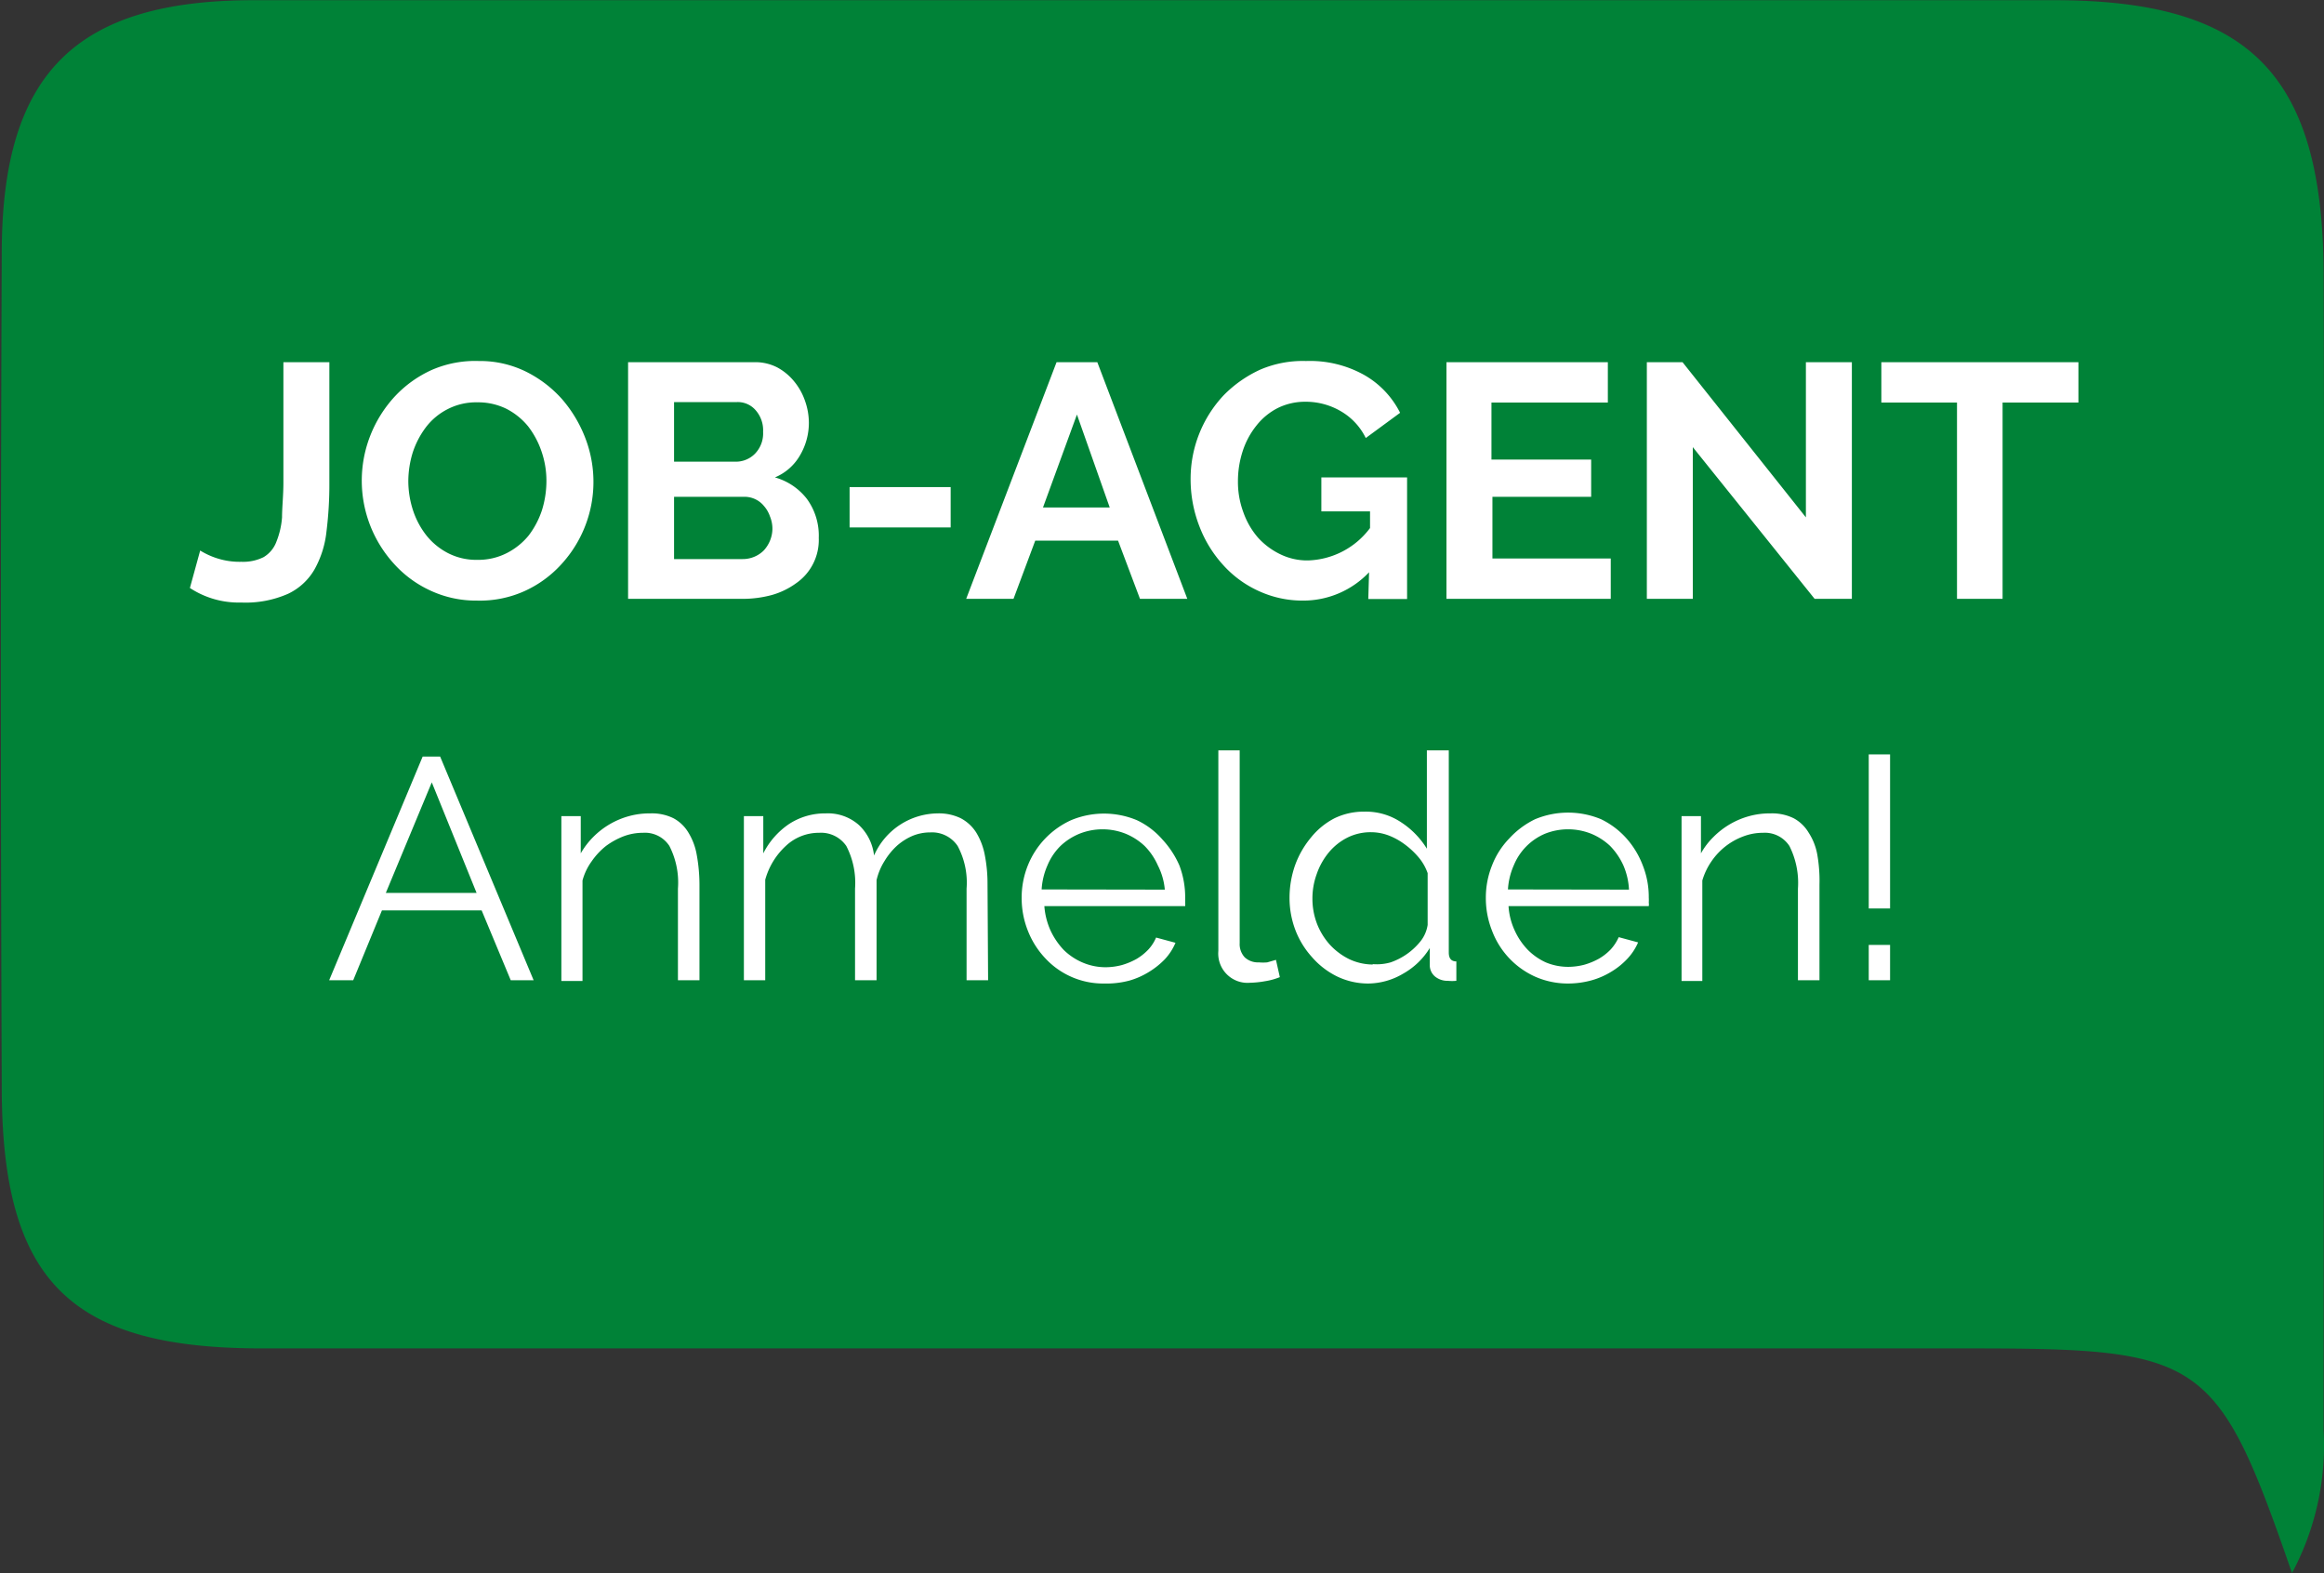
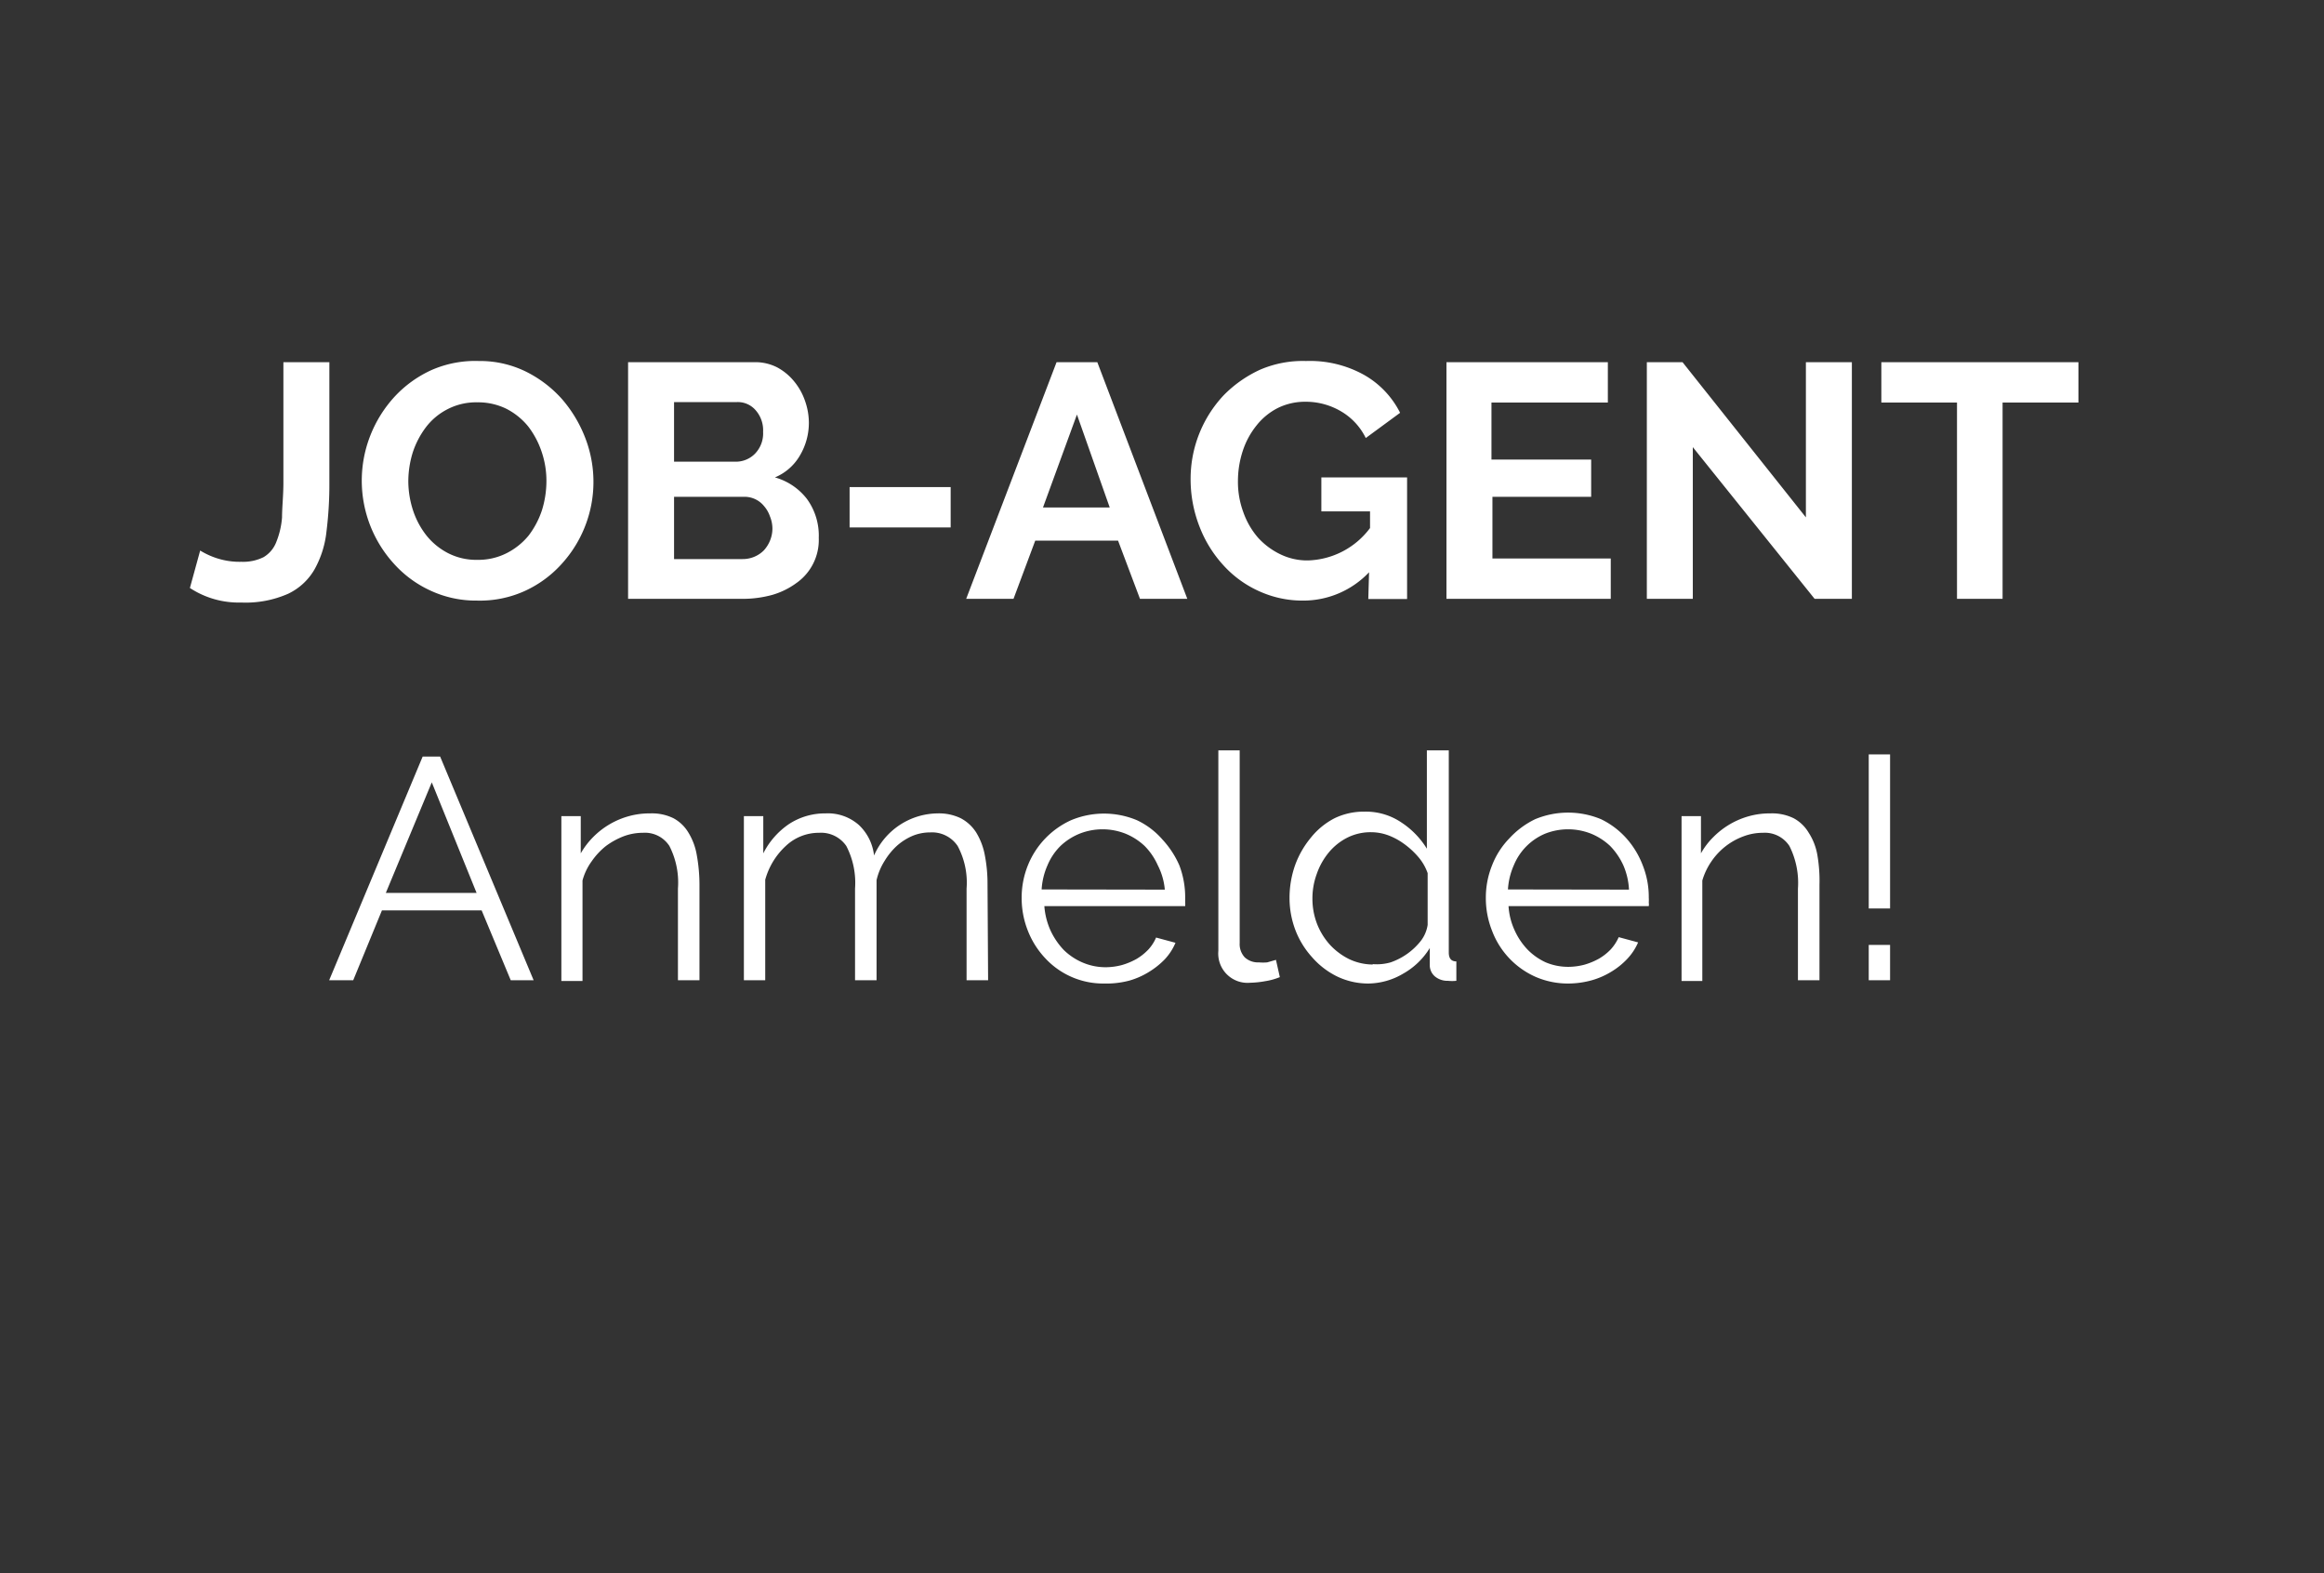
<svg xmlns="http://www.w3.org/2000/svg" data-name="Layer 1" viewBox="0 0 119.81 81.09">
  <rect x="0" y="0" width="119.81" height="81.09" fill="#333333" stroke="none" />
-   <path d="M118.16 81.09a13.94 13.94 0 001.63-7.35c0-20 .06-39.91 0-59.87-.1-10.12-3.91-13.86-13.9-13.86h-92.8C3.88.01.09 3.8.09 13.06Q0 34.53.09 55.97C.08 66.03 3.59 69.51 13.5 69.51h88.3c11.78.01 12.53.51 16.36 11.58z" fill="#008237" />
  <path d="M10.32 28.38a3.91 3.91 0 00.81.38 3.8 3.8 0 001.31.2 2.37 2.37 0 001.15-.24 1.55 1.55 0 00.65-.77 4.23 4.23 0 00.3-1.28c0-.51.07-1.11.07-1.8v-6.2h2.37v6.2a19.62 19.62 0 01-.15 2.54 5.09 5.09 0 01-.62 1.95 3.11 3.11 0 01-1.36 1.25 5.42 5.42 0 01-2.41.45 4.59 4.59 0 01-2.65-.75zm14.27 2.58a5.55 5.55 0 01-2.43-.53 5.75 5.75 0 01-1.87-1.39 6.36 6.36 0 01-1.19-6.61 6.42 6.42 0 011.26-2 5.94 5.94 0 011.9-1.36 5.6 5.6 0 012.43-.46 5.36 5.36 0 012.41.54 6.14 6.14 0 011.87 1.42 6.74 6.74 0 011.2 2 6.28 6.28 0 01-1.26 6.55 5.79 5.79 0 01-1.89 1.36 5.6 5.6 0 01-2.43.48zm-3.54-6.19a4.9 4.9 0 00.24 1.53 4.23 4.23 0 00.7 1.31 3.45 3.45 0 001.12.91 3.19 3.19 0 001.5.34 3.24 3.24 0 001.52-.35 3.52 3.52 0 001.12-.9 4.44 4.44 0 00.69-1.31 5.09 5.09 0 00.23-1.49 4.63 4.63 0 00-.25-1.53 4.45 4.45 0 00-.7-1.31 3.51 3.51 0 00-1.12-.9 3.3 3.3 0 00-1.49-.33 3.2 3.2 0 00-1.53.35 3.27 3.27 0 00-1.12.93 4.47 4.47 0 00-.68 1.3 5.09 5.09 0 00-.23 1.45zm21.16 2.96a2.71 2.71 0 01-1.16 2.33 3.94 3.94 0 01-1.25.61 5.75 5.75 0 01-1.52.2h-5.9v-12.2h6.53a2.48 2.48 0 011.16.27 2.89 2.89 0 01.87.72 3.22 3.22 0 01.56 1 3.41 3.41 0 01.2 1.13 3.3 3.3 0 01-.45 1.67 2.68 2.68 0 01-1.3 1.15 3.16 3.16 0 011.65 1.11 3.21 3.21 0 01.61 2.01zm-7.46-7v3.07h3.17a1.38 1.38 0 001-.41 1.5 1.5 0 00.42-1.13 1.56 1.56 0 00-.39-1.12 1.21 1.21 0 00-1-.41zm5.07 6.58a1.67 1.67 0 00-.13-.7 1.58 1.58 0 00-.3-.52 1.29 1.29 0 00-1-.48h-3.64v3.21h3.53a1.54 1.54 0 00.61-.12 1.51 1.51 0 00.49-.33 1.69 1.69 0 00.32-.51 1.63 1.63 0 00.12-.58zm3.98-.12v-2.08h5.21v2.08zm10.67-8.52h2.1l4.64 12.2h-2.44l-1.13-3h-4.27l-1.12 3h-2.44zm2.74 7.49l-1.69-4.79-1.75 4.79zm13.37 3.34a4.67 4.67 0 01-3.4 1.46 5.39 5.39 0 01-2.26-.48 5.53 5.53 0 01-1.84-1.33 6.27 6.27 0 01-1.24-2 6.7 6.7 0 01-.46-2.47 6.29 6.29 0 011.71-4.31 6.3 6.3 0 011.89-1.32 5.56 5.56 0 012.35-.44 5.73 5.73 0 013 .72 4.63 4.63 0 011.85 1.95l-1.77 1.3a3.24 3.24 0 00-1.3-1.39 3.58 3.58 0 00-1.81-.48 3.18 3.18 0 00-1.42.32 3.3 3.3 0 00-1.1.9 4.14 4.14 0 00-.71 1.31 5 5 0 00-.25 1.56 4.51 4.51 0 00.28 1.61 4.06 4.06 0 00.75 1.3 3.73 3.73 0 001.15.86 3.16 3.16 0 001.43.32 4.14 4.14 0 003.2-1.67v-.86h-2.51v-1.75h4.42v6.27h-2zm12.46-.71v2.08h-8.47v-12.2h8.32v2.08h-6v2.94h5.14v1.92h-5.09v3.18zm4.23-5.74v7.82H84.9v-12.2h1.84l6.36 8v-8h2.37v12.2h-1.92zm19.88-2.3h-3.91v10.12h-2.35V20.75h-3.9v-2.08h10.16zM16.97 50.53L21.79 39h.9l4.82 11.53h-1.18l-1.5-3.6h-5.14l-1.48 3.6zm5.29-10.2l-2.37 5.7h4.68zm13.8 10.2h-1.11v-4.72a4.15 4.15 0 00-.44-2.2 1.5 1.5 0 00-1.36-.68 2.83 2.83 0 00-1 .18 3.87 3.87 0 00-.91.5 3.62 3.62 0 00-.73.78 3 3 0 00-.48 1v5.18h-1.09v-8.5h1v1.92a4 4 0 01.64-.84 4.13 4.13 0 011.85-1.08 4 4 0 011.1-.14 2.5 2.5 0 011.19.25 2 2 0 01.77.74 3.25 3.25 0 01.43 1.15 8.67 8.67 0 01.14 1.54zm14.88 0h-1.11v-4.72a4 4 0 00-.46-2.2 1.59 1.59 0 00-1.41-.7 2.39 2.39 0 00-.92.18 3 3 0 00-.79.5 3.51 3.51 0 00-.64.78 3.19 3.19 0 00-.42 1v5.16h-1.11v-4.72a4.13 4.13 0 00-.45-2.2 1.58 1.58 0 00-1.4-.68 2.48 2.48 0 00-1.71.67 3.71 3.71 0 00-1.07 1.75v5.18h-1.1v-8.46h1v1.92a4 4 0 011.34-1.52 3.38 3.38 0 011.87-.54 2.41 2.41 0 011.72.6 2.54 2.54 0 01.78 1.57 3.62 3.62 0 013.28-2.17 2.58 2.58 0 011.19.25 2.11 2.11 0 01.8.74 3.46 3.46 0 01.44 1.16 7.65 7.65 0 01.14 1.5zm5.99.17a4.07 4.07 0 01-3.05-1.31 4.39 4.39 0 01-.89-1.41 4.55 4.55 0 01-.32-1.7 4.45 4.45 0 01.32-1.67 4.33 4.33 0 012.23-2.33 4.4 4.4 0 013.39 0 4 4 0 011.32 1 4.74 4.74 0 01.87 1.33 4.61 4.61 0 01.3 1.66v.26a1.06 1.06 0 010 .18h-7.26a3.71 3.71 0 00.32 1.26 3.75 3.75 0 00.68 1 3.16 3.16 0 001 .66 3 3 0 001.16.23 3.32 3.32 0 00.83-.11 3.58 3.58 0 00.75-.31 2.81 2.81 0 00.61-.48 2.14 2.14 0 00.41-.63l1 .27a2.88 2.88 0 01-.55.85 4.16 4.16 0 01-.83.66 4 4 0 01-1 .44 4.59 4.59 0 01-1.29.15zm3.12-4.84a3.39 3.39 0 00-.36-1.25 3.33 3.33 0 00-.68-1 3.21 3.21 0 00-1-.64 3.22 3.22 0 00-2.34 0 3.16 3.16 0 00-1 .64 3.06 3.06 0 00-.67 1 3.58 3.58 0 00-.3 1.24zm2.76-7.18h1.1v9.93a1 1 0 00.26.74 1 1 0 00.73.26 2.37 2.37 0 00.43 0l.45-.13.2.89a3.31 3.31 0 01-.76.21 4.79 4.79 0 01-.77.08 1.51 1.51 0 01-1.64-1.64zm7.73 12.02a3.7 3.7 0 01-1.62-.37 4.11 4.11 0 01-1.29-1 4.41 4.41 0 01-.85-1.39 4.64 4.64 0 01-.3-1.65 5.06 5.06 0 01.29-1.7 4.77 4.77 0 01.81-1.41 3.79 3.79 0 011.22-1 3.46 3.46 0 011.55-.34 3.27 3.27 0 011.9.56 4.32 4.32 0 011.31 1.35v-5.07h1.13V49.1c0 .31.13.46.39.46v1a2.09 2.09 0 01-.44 0 1 1 0 01-.67-.23.76.76 0 01-.26-.56v-.9a3.77 3.77 0 01-1.37 1.32 3.59 3.59 0 01-1.8.51zm.23-1a2.57 2.57 0 00.92-.09 3.4 3.4 0 001.56-1.11 1.8 1.8 0 00.35-.82v-2.67a2.6 2.6 0 00-.47-.82 4.15 4.15 0 00-.72-.67 3.47 3.47 0 00-.84-.46 2.58 2.58 0 00-.89-.16 2.67 2.67 0 00-1.24.29 3 3 0 00-.95.77 3.58 3.58 0 00-.61 1.1 3.65 3.65 0 00-.22 1.27 3.61 3.61 0 00.24 1.3 3.51 3.51 0 00.67 1.08 3.38 3.38 0 001 .74 2.88 2.88 0 001.2.27zm10.09 1a4.18 4.18 0 01-1.71-.35 4.23 4.23 0 01-2.23-2.37 4.55 4.55 0 01-.32-1.7 4.45 4.45 0 01.32-1.67 4.12 4.12 0 01.88-1.38 4.41 4.41 0 011.34-1 4.42 4.42 0 013.4 0 4.2 4.2 0 011.32 1 4.51 4.51 0 01.83 1.38 4.41 4.41 0 01.31 1.66 2.17 2.17 0 010 .26.62.62 0 010 .18h-7.23a3.49 3.49 0 00.32 1.26 3.53 3.53 0 00.68 1 3.16 3.16 0 00.92.64 3 3 0 001.16.23 3.32 3.32 0 00.83-.11 3.58 3.58 0 00.75-.31 2.81 2.81 0 00.61-.48 2.35 2.35 0 00.41-.63l1 .27a2.92 2.92 0 01-.56.85 3.83 3.83 0 01-.82.66 4 4 0 01-1 .44 4.59 4.59 0 01-1.21.17zm3.12-4.84a3.6 3.6 0 00-.29-1.25 3.54 3.54 0 00-.68-1 3.21 3.21 0 00-1-.64 3.22 3.22 0 00-2.34 0 3 3 0 00-1.63 1.64 3.58 3.58 0 00-.3 1.24zm9.82 4.67h-1.11v-4.72a4.24 4.24 0 00-.44-2.2 1.51 1.51 0 00-1.36-.68 2.83 2.83 0 00-1 .18 3.43 3.43 0 00-1.65 1.28 3.46 3.46 0 00-.48 1v5.18h-1.07v-8.5h1v1.92a3.67 3.67 0 01.64-.84 4.13 4.13 0 011.85-1.08 4 4 0 011.1-.14 2.52 2.52 0 011.19.25 2 2 0 01.77.74 3.06 3.06 0 01.45 1.15 7.8 7.8 0 01.11 1.54zm2.54-3.7v-7.94h1.1v7.94zm0 3.7v-1.82h1.1v1.82z" fill="#fff" />
</svg>